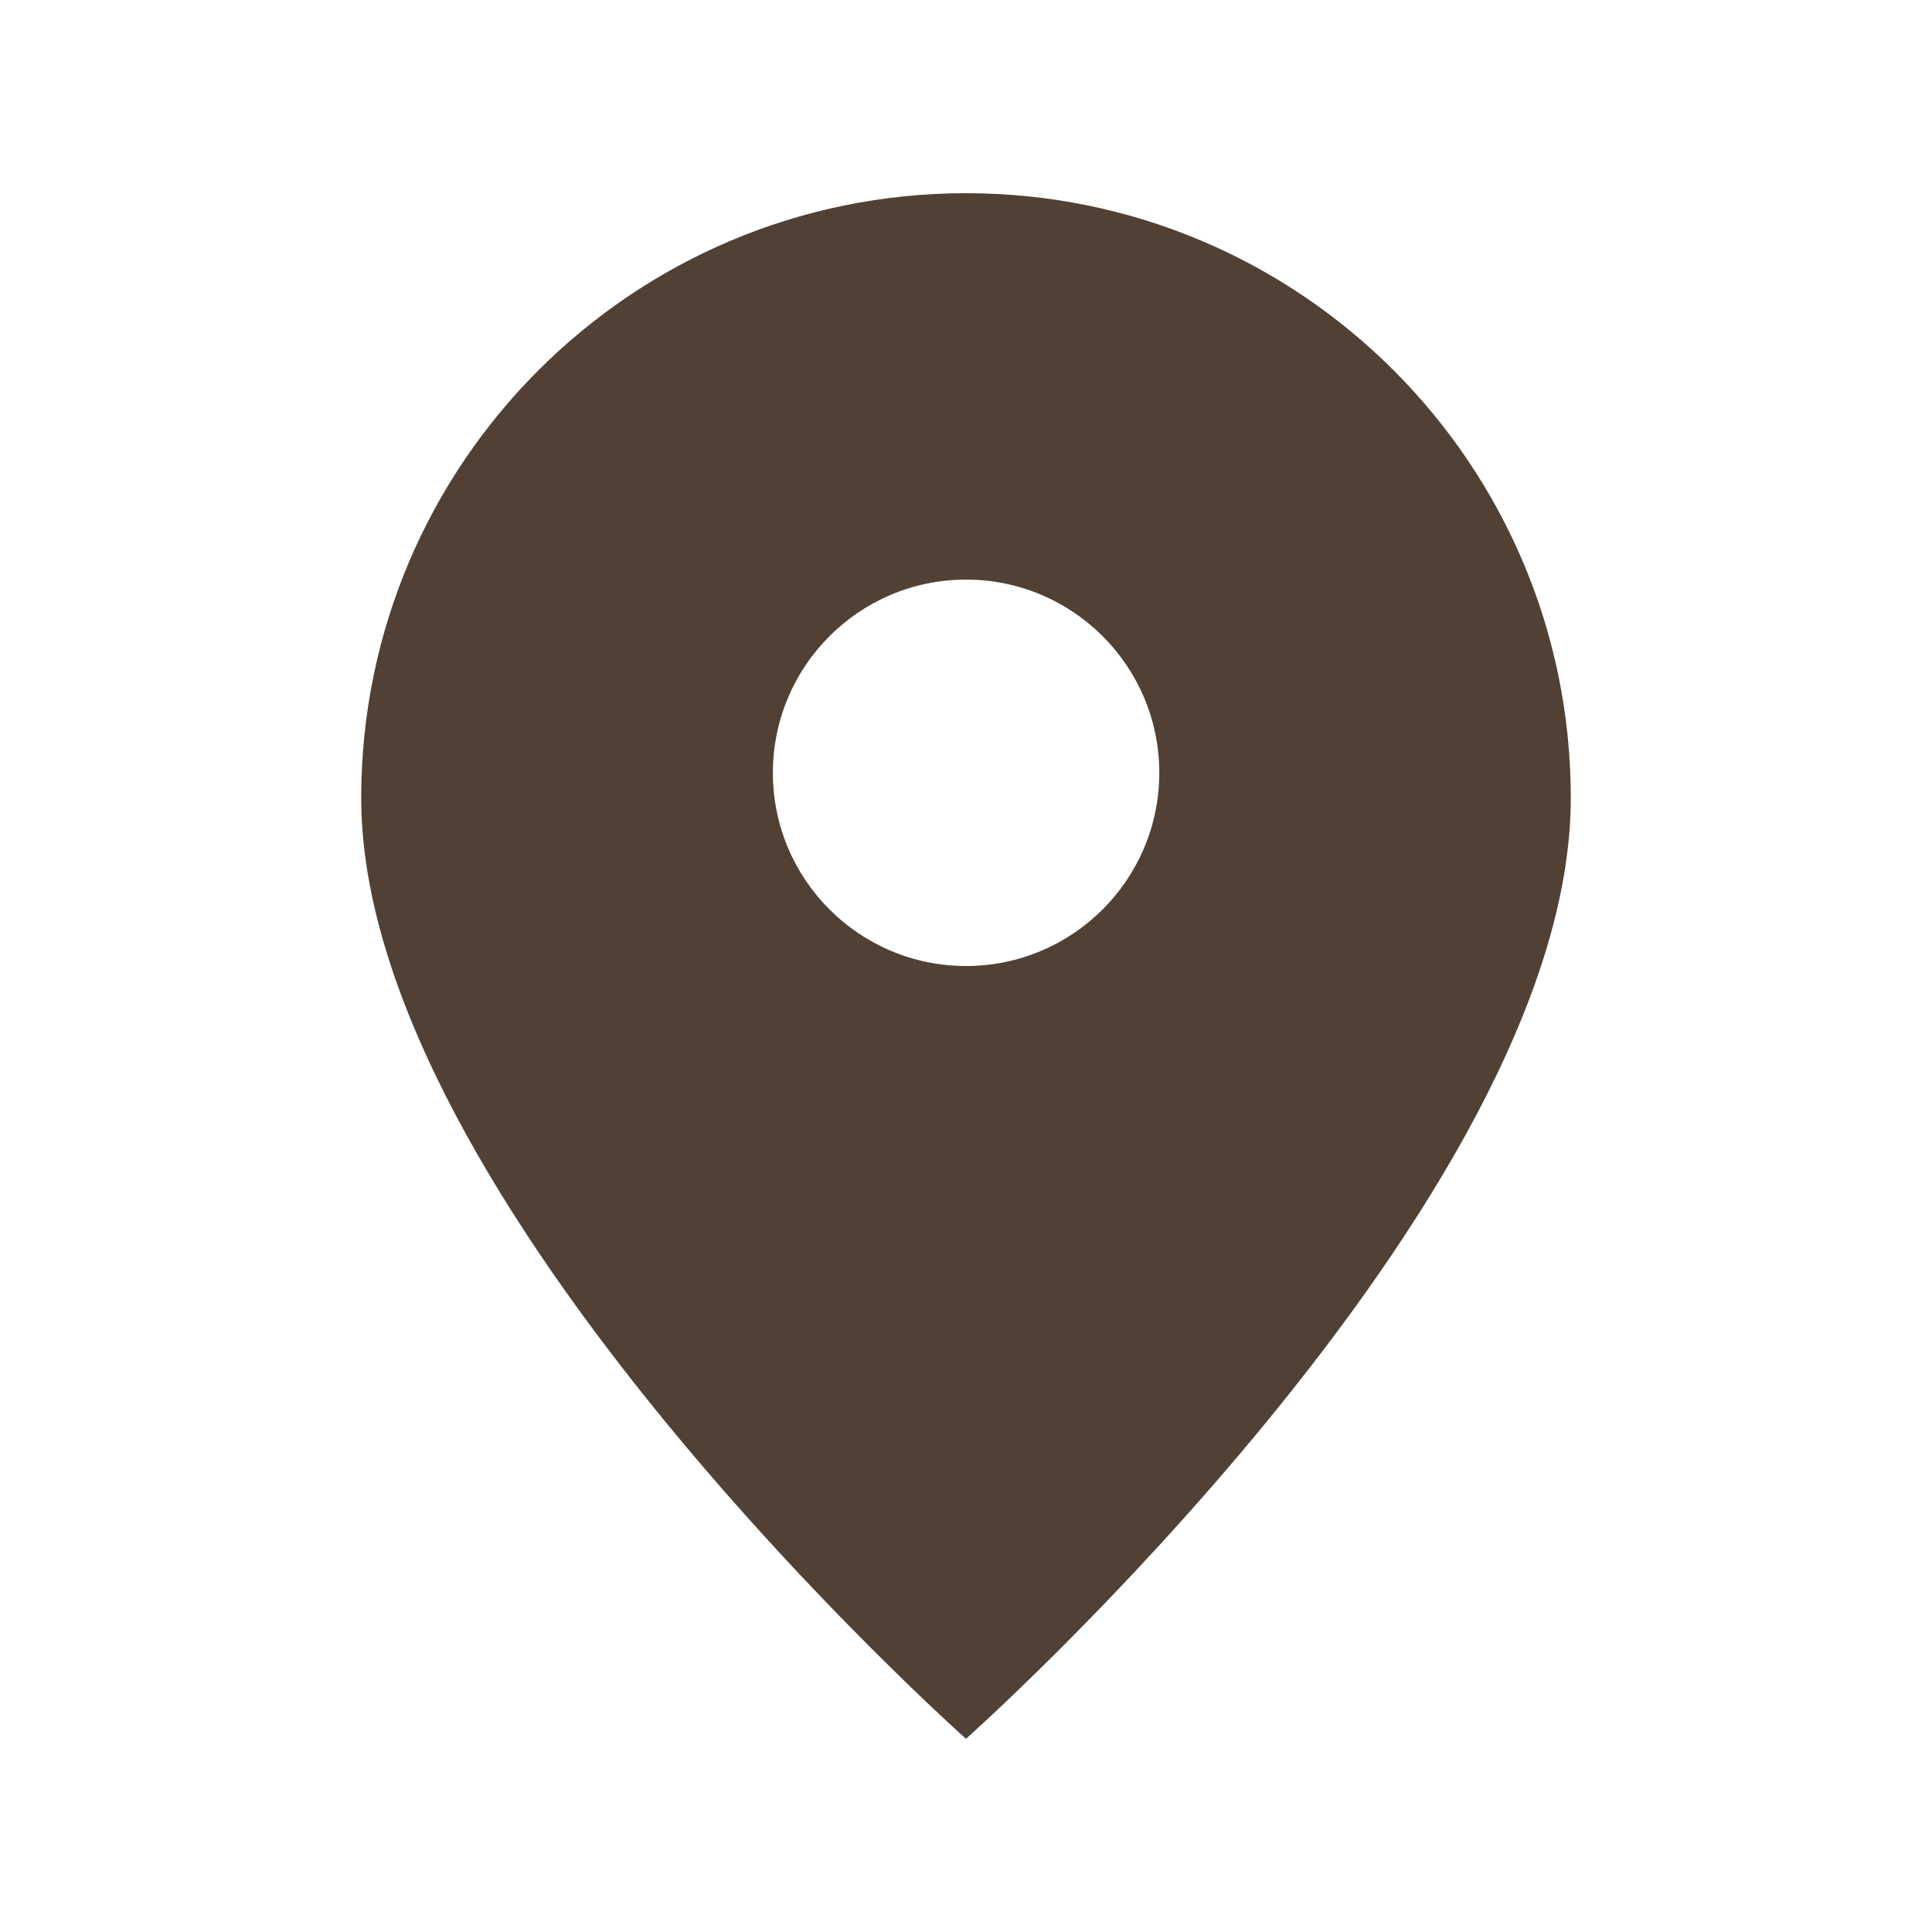
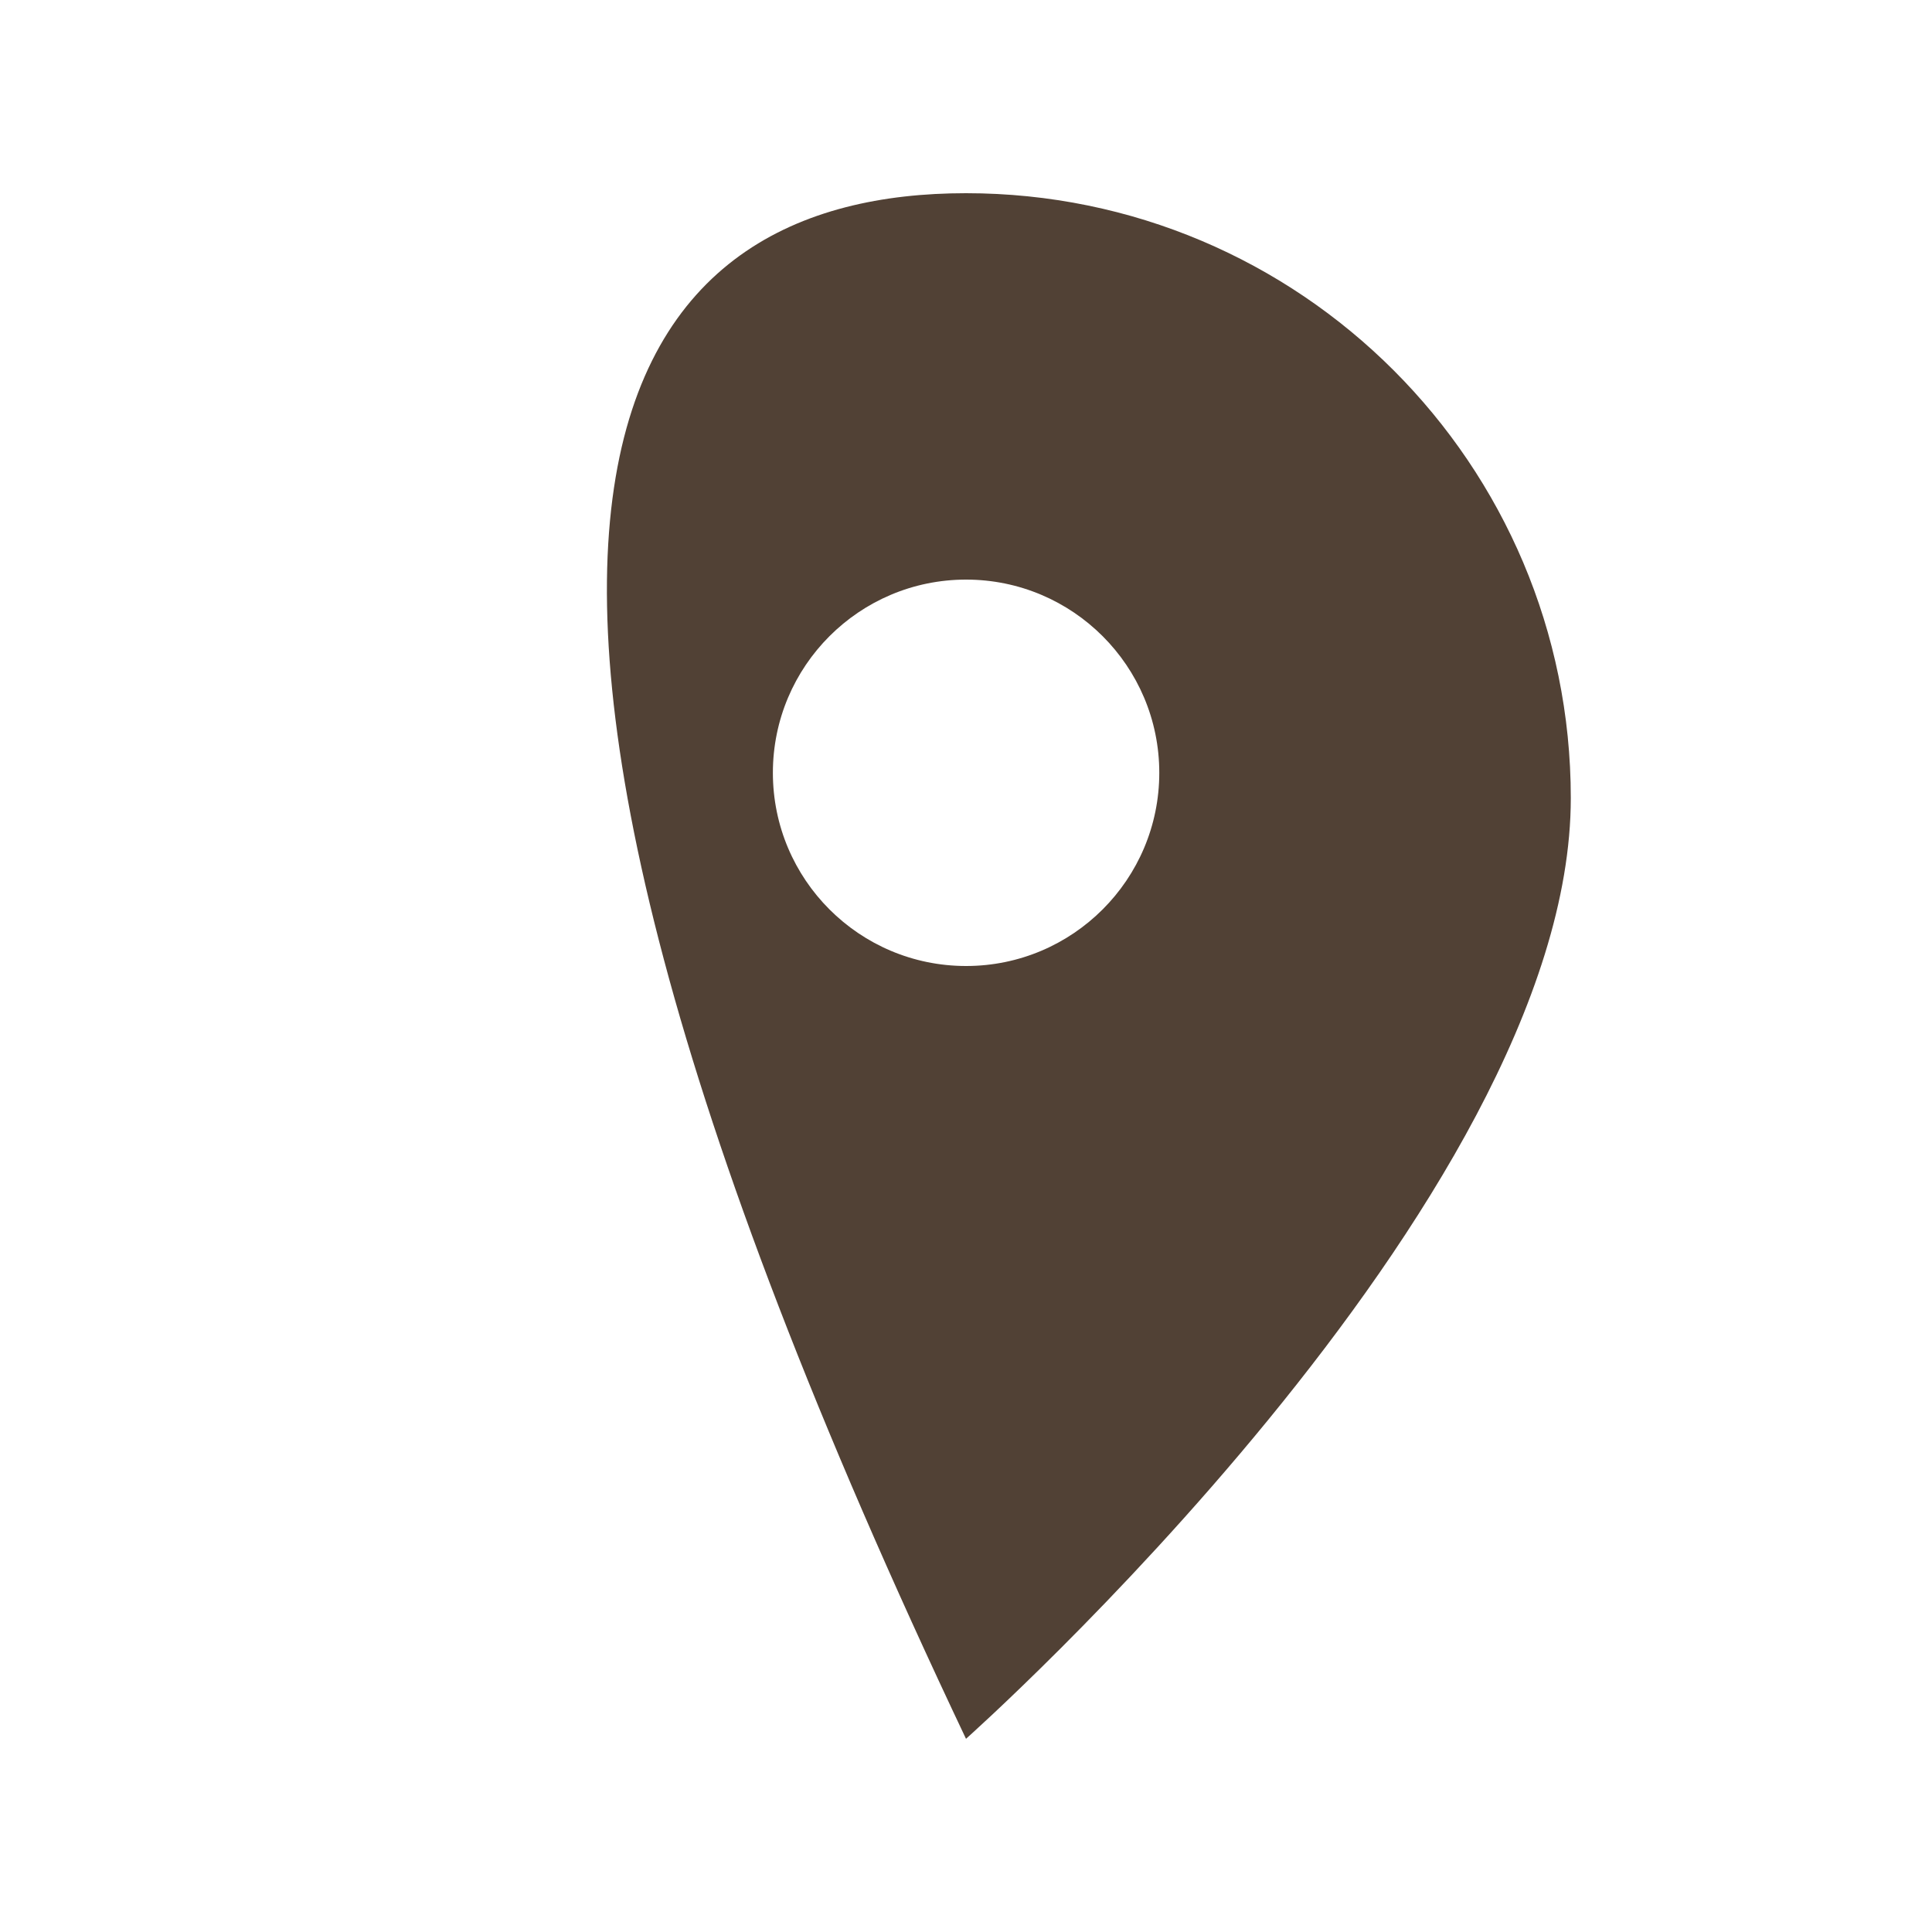
<svg xmlns="http://www.w3.org/2000/svg" width="24" height="24" viewBox="0 0 24 24" fill="none">
-   <path fill-rule="evenodd" clip-rule="evenodd" d="M19.513 9.913C19.513 14.922 12 21.6 12 21.6C12 21.6 4.487 14.922 4.487 9.913C4.487 5.764 7.851 2.4 12 2.4C16.15 2.4 19.513 5.764 19.513 9.913ZM12.001 12C13.326 12 14.401 10.925 14.401 9.6C14.401 8.275 13.326 7.2 12.001 7.2C10.675 7.2 9.601 8.275 9.601 9.6C9.601 10.925 10.675 12 12.001 12Z" fill="#514135" />
+   <path fill-rule="evenodd" clip-rule="evenodd" d="M19.513 9.913C19.513 14.922 12 21.6 12 21.6C4.487 5.764 7.851 2.4 12 2.4C16.15 2.4 19.513 5.764 19.513 9.913ZM12.001 12C13.326 12 14.401 10.925 14.401 9.6C14.401 8.275 13.326 7.2 12.001 7.2C10.675 7.2 9.601 8.275 9.601 9.6C9.601 10.925 10.675 12 12.001 12Z" fill="#514135" />
</svg>